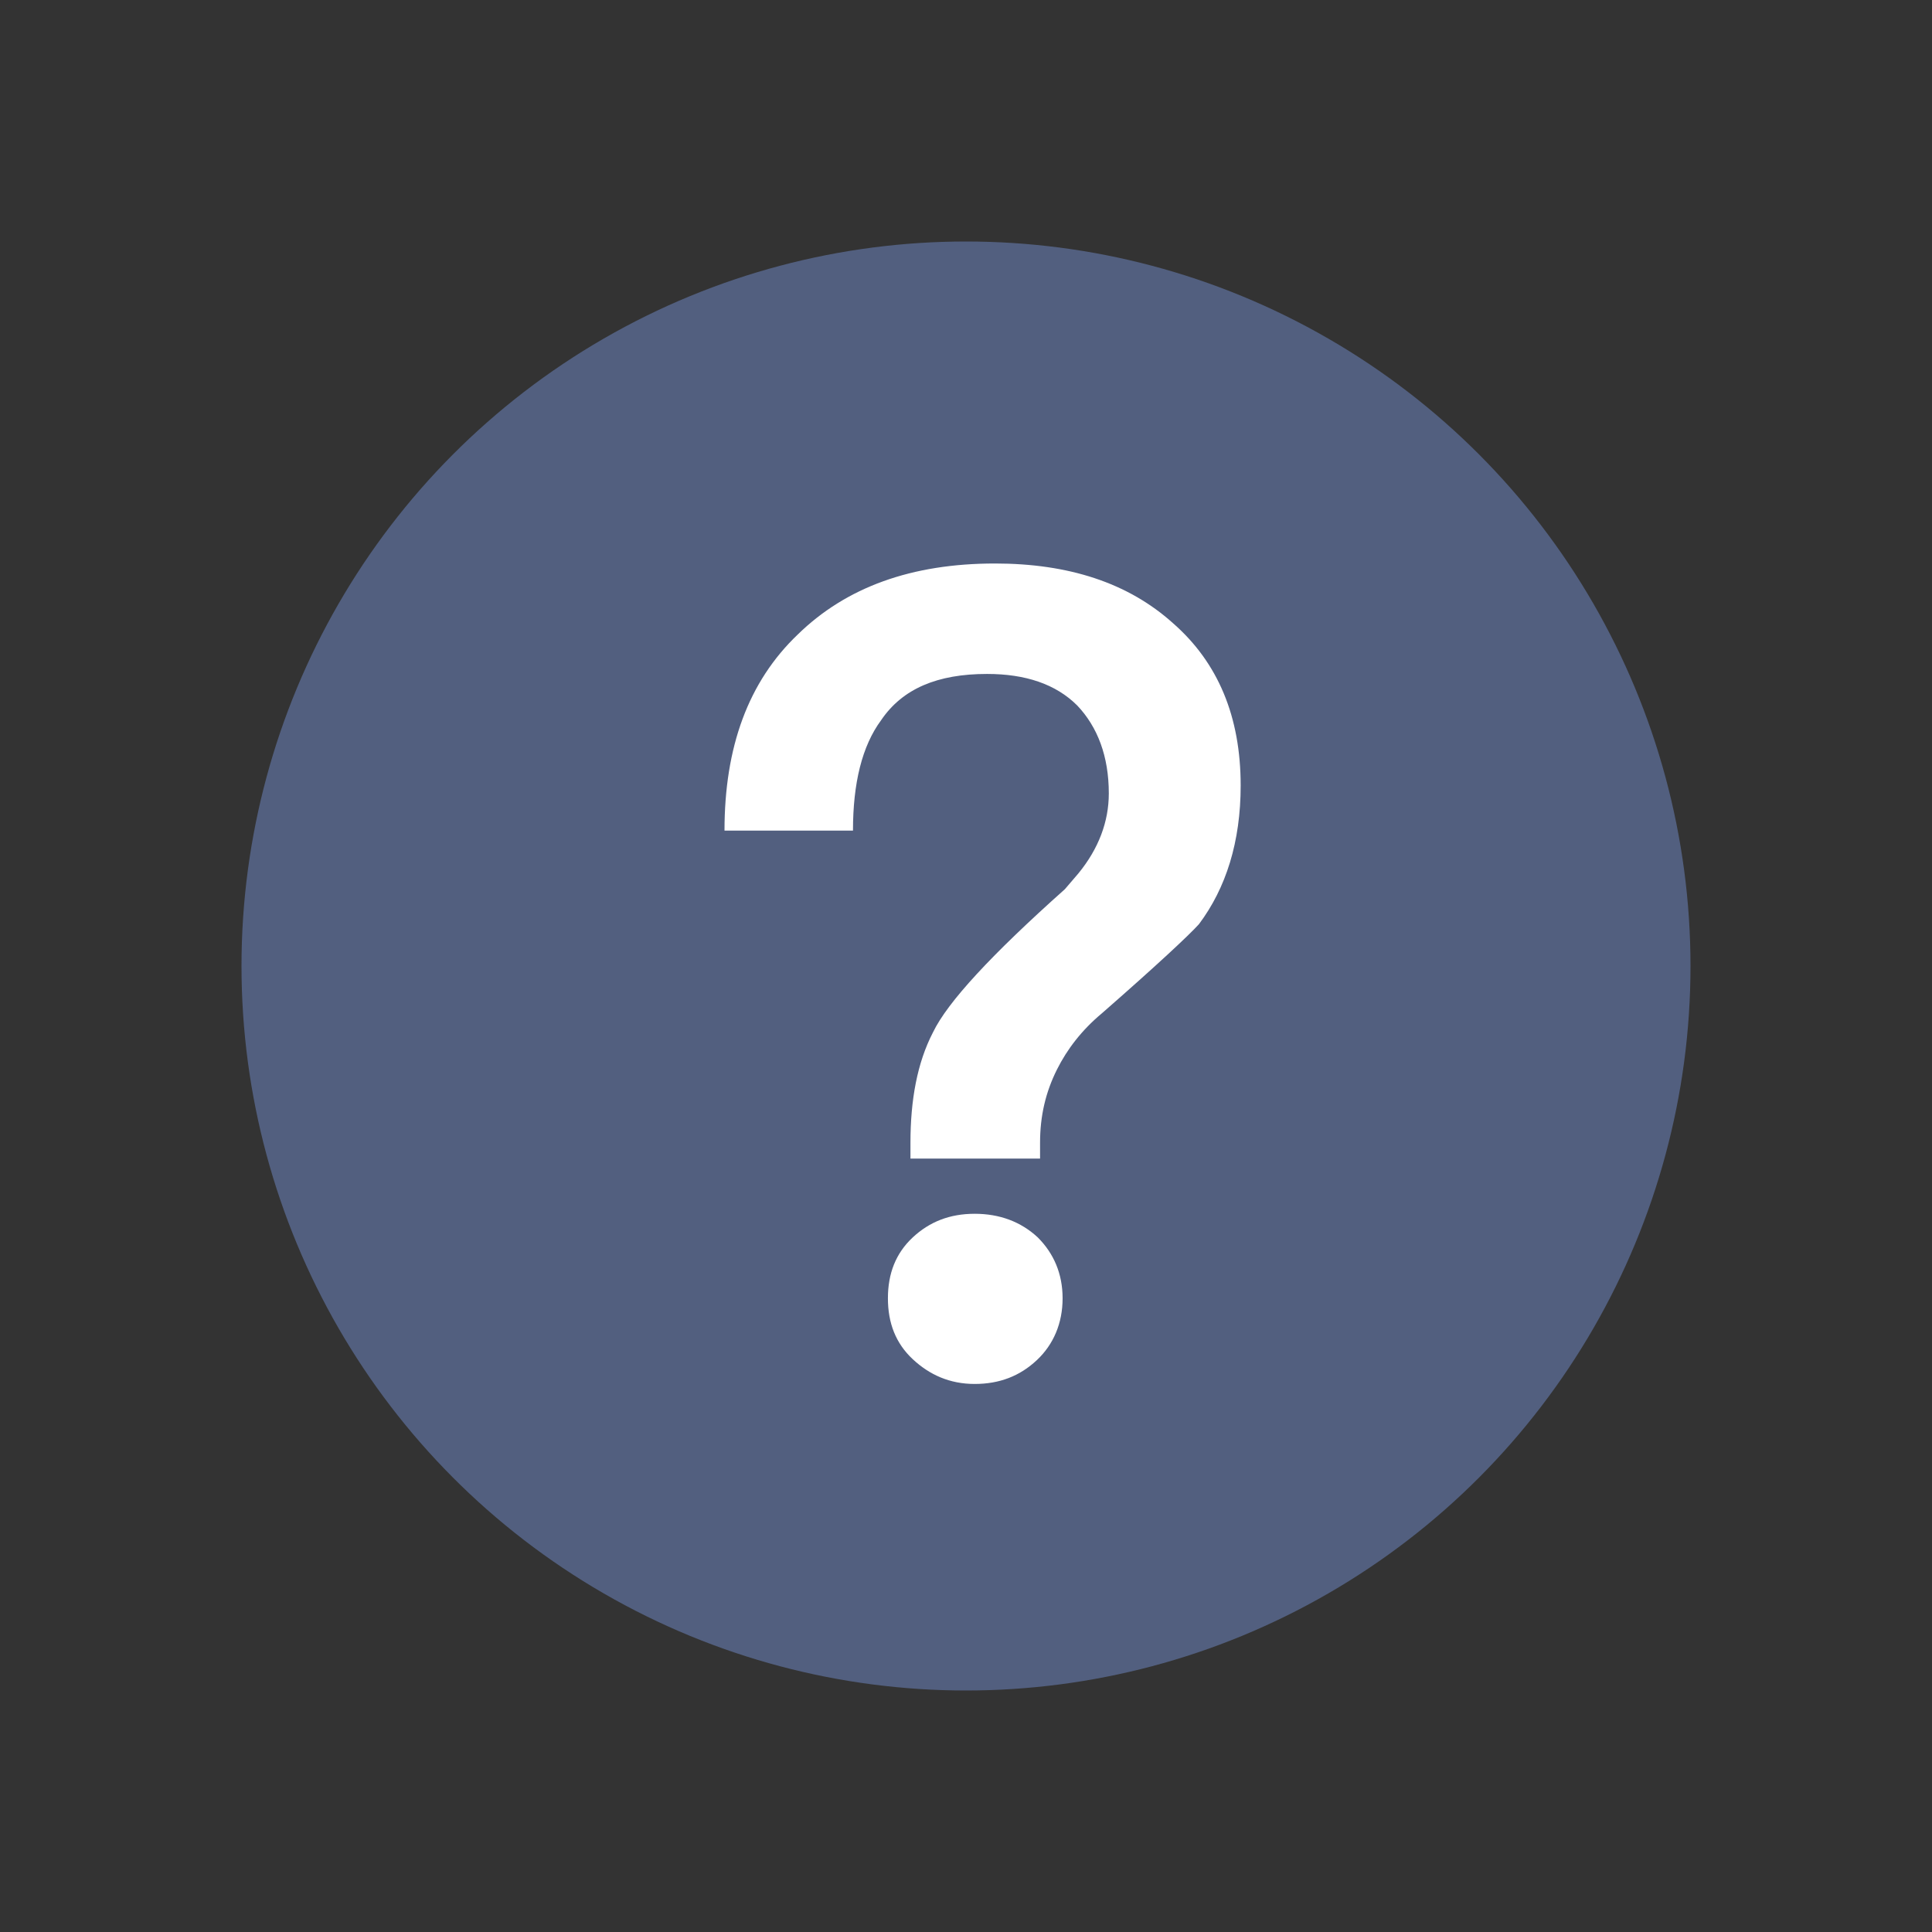
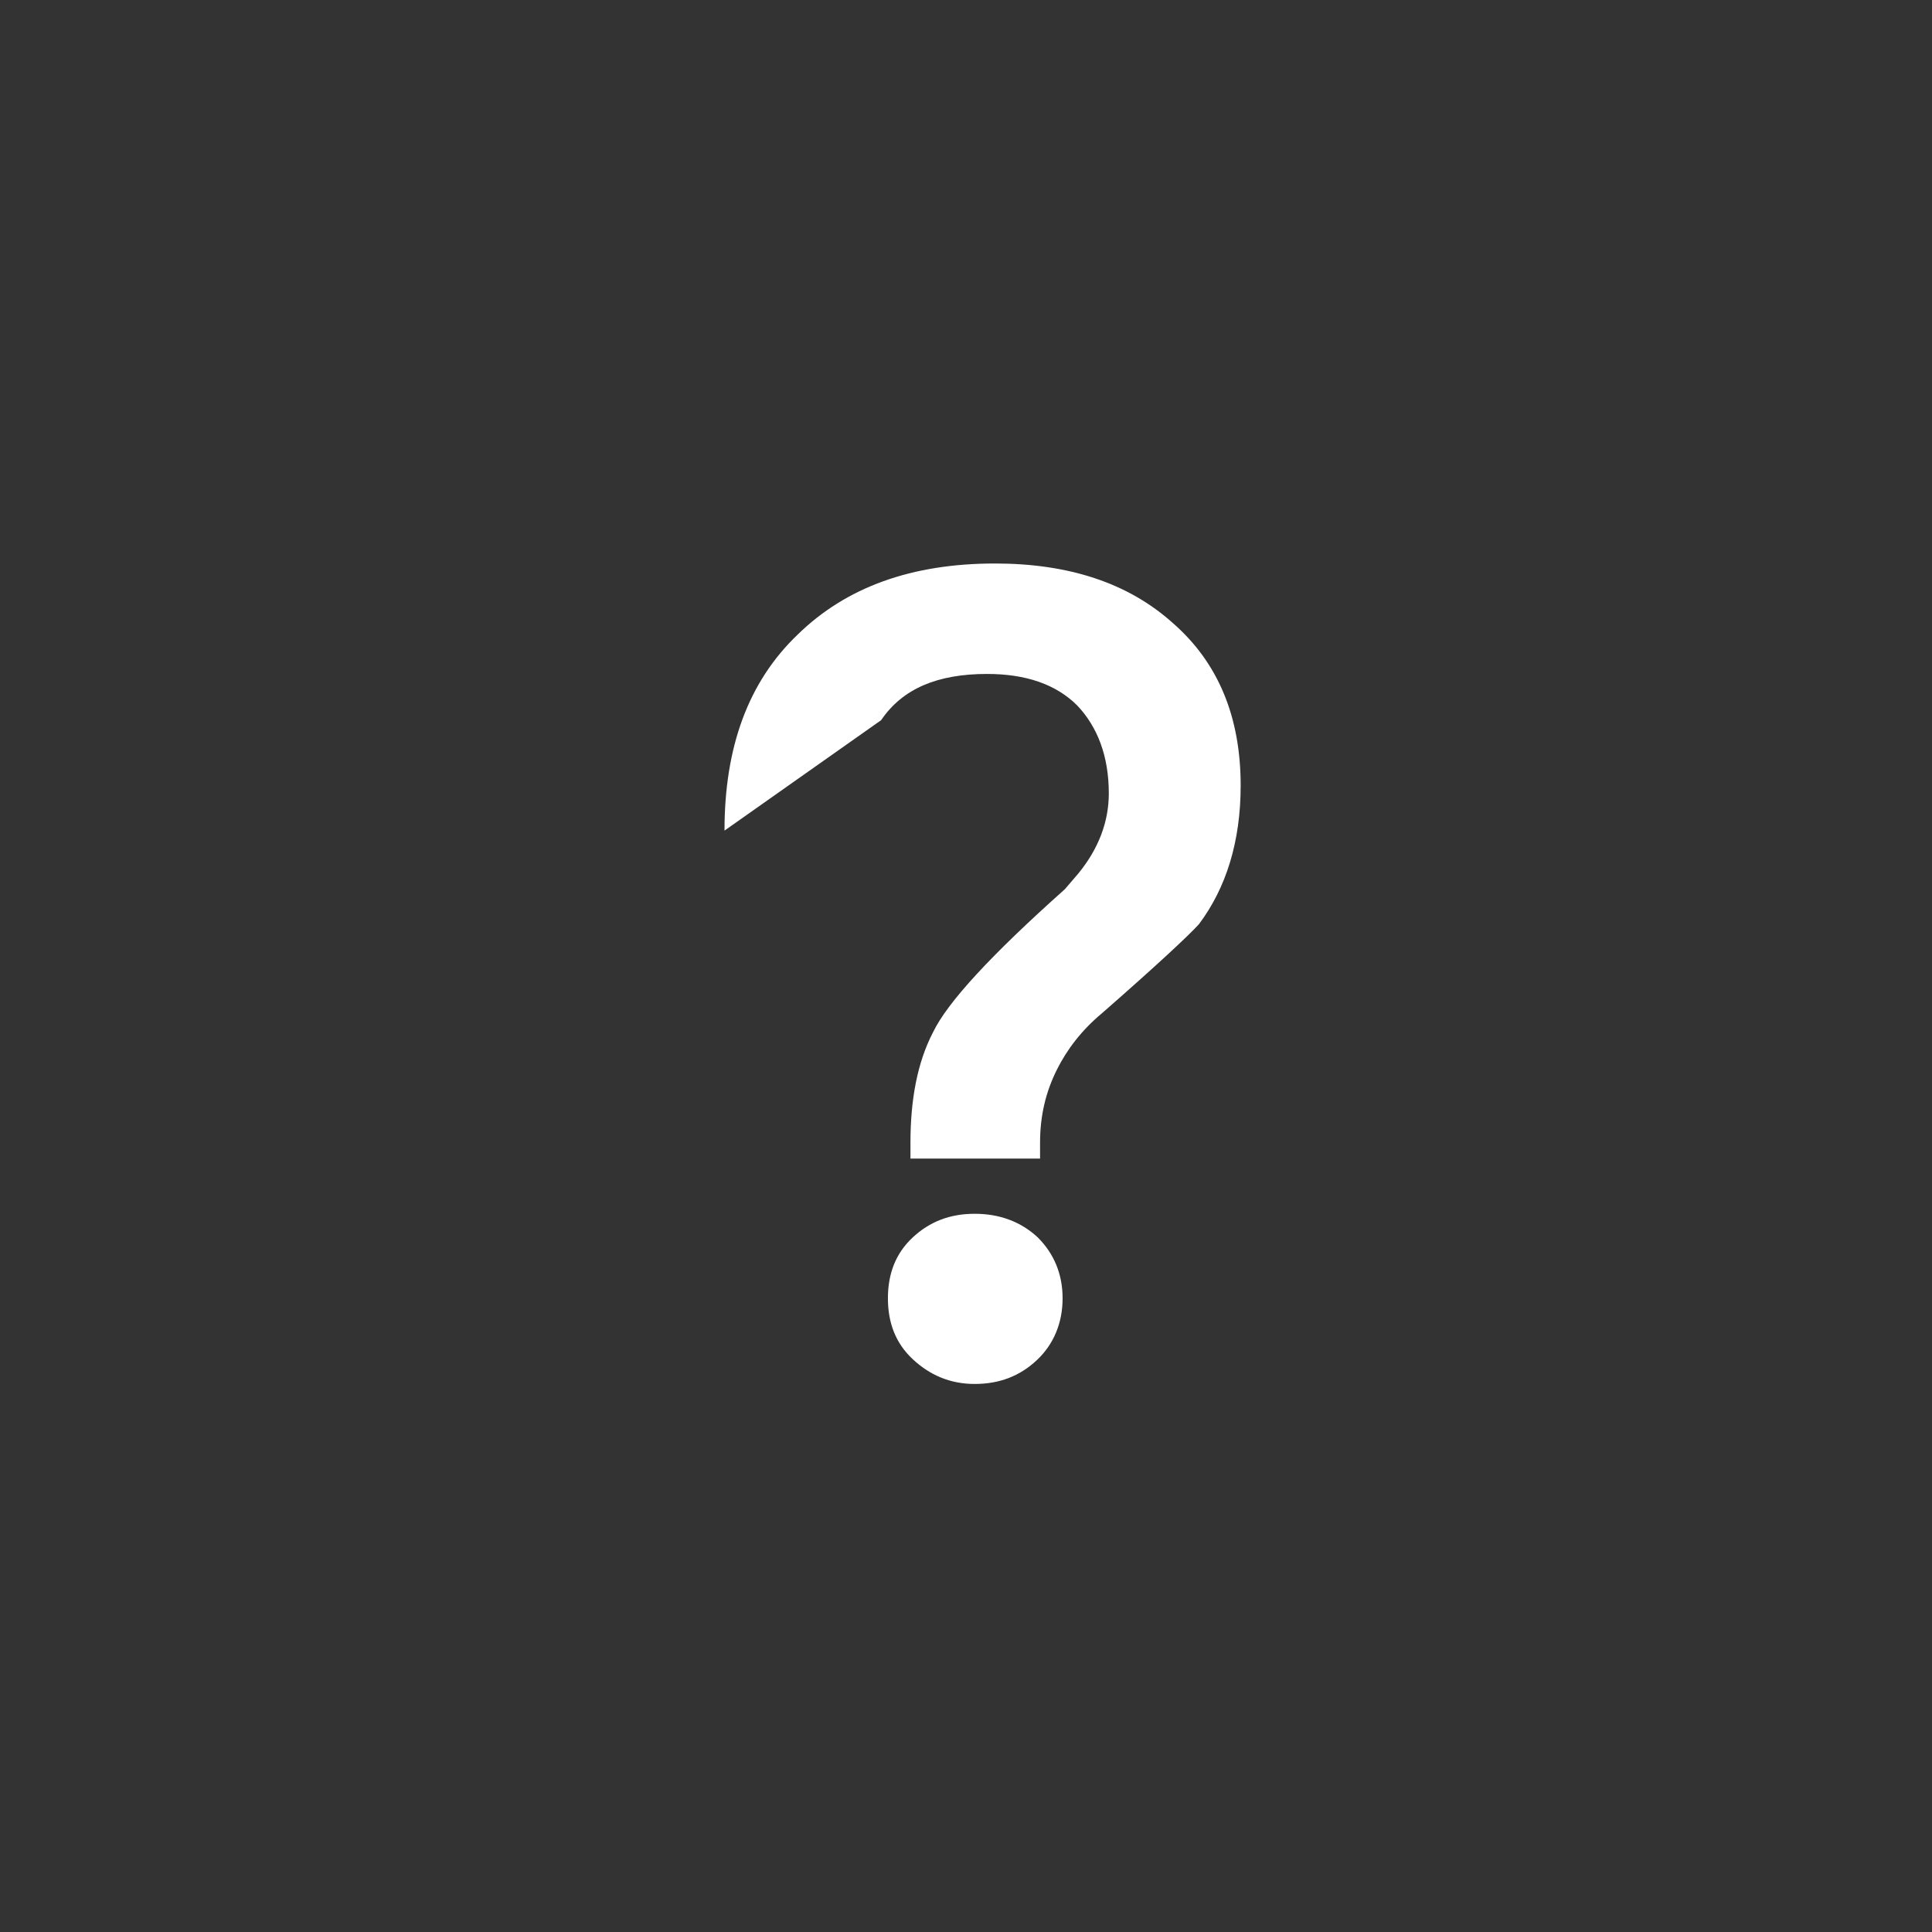
<svg xmlns="http://www.w3.org/2000/svg" width="24px" height="24px" viewBox="0 0 24 24" version="1.1">
  <rect x="0" y="0" width="24" height="24" fill="#333333" stroke="none" />
  <title>web/gray/icon24/question</title>
  <desc>Created with Sketch.</desc>
  <g id="web/gray/icon24/question" stroke="none" stroke-width="1" fill="none" fill-rule="evenodd">
    <g id="Group-25" transform="translate(3, 3)">
-       <circle id="Oval" fill="#525F7F" cx="9" cy="9" r="9" />
-       <path d="M9.36,4 C10.27,4 11.012,4.238 11.572,4.742 C12.132,5.232 12.412,5.904 12.412,6.758 C12.412,7.458 12.23,8.032 11.894,8.48 C11.768,8.62 11.362,8.998 10.69,9.586 C10.438,9.796 10.256,10.034 10.13,10.286 C9.99,10.566 9.92,10.86 9.92,11.196 L9.92,11.392 L8.31,11.392 L8.31,11.196 C8.31,10.664 8.394,10.202 8.59,9.824 C8.772,9.446 9.318,8.858 10.228,8.046 L10.396,7.85 C10.648,7.542 10.774,7.206 10.774,6.856 C10.774,6.394 10.634,6.03 10.382,5.764 C10.116,5.498 9.738,5.372 9.262,5.372 C8.646,5.372 8.212,5.554 7.946,5.946 C7.708,6.268 7.596,6.73 7.596,7.318 L6,7.318 C6,6.282 6.294,5.47 6.91,4.882 C7.512,4.294 8.324,4 9.36,4 Z M9.108,12.078 C9.416,12.078 9.682,12.176 9.892,12.372 C10.088,12.568 10.2,12.82 10.2,13.128 C10.2,13.436 10.088,13.702 9.878,13.898 C9.668,14.094 9.416,14.192 9.108,14.192 C8.8,14.192 8.548,14.08 8.338,13.884 C8.128,13.688 8.03,13.436 8.03,13.128 C8.03,12.82 8.128,12.568 8.338,12.372 C8.548,12.176 8.8,12.078 9.108,12.078 Z" id="？" fill="#FFFFFF" fill-rule="nonzero" />
+       <path d="M9.36,4 C10.27,4 11.012,4.238 11.572,4.742 C12.132,5.232 12.412,5.904 12.412,6.758 C12.412,7.458 12.23,8.032 11.894,8.48 C11.768,8.62 11.362,8.998 10.69,9.586 C10.438,9.796 10.256,10.034 10.13,10.286 C9.99,10.566 9.92,10.86 9.92,11.196 L9.92,11.392 L8.31,11.392 L8.31,11.196 C8.31,10.664 8.394,10.202 8.59,9.824 C8.772,9.446 9.318,8.858 10.228,8.046 L10.396,7.85 C10.648,7.542 10.774,7.206 10.774,6.856 C10.774,6.394 10.634,6.03 10.382,5.764 C10.116,5.498 9.738,5.372 9.262,5.372 C8.646,5.372 8.212,5.554 7.946,5.946 L6,7.318 C6,6.282 6.294,5.47 6.91,4.882 C7.512,4.294 8.324,4 9.36,4 Z M9.108,12.078 C9.416,12.078 9.682,12.176 9.892,12.372 C10.088,12.568 10.2,12.82 10.2,13.128 C10.2,13.436 10.088,13.702 9.878,13.898 C9.668,14.094 9.416,14.192 9.108,14.192 C8.8,14.192 8.548,14.08 8.338,13.884 C8.128,13.688 8.03,13.436 8.03,13.128 C8.03,12.82 8.128,12.568 8.338,12.372 C8.548,12.176 8.8,12.078 9.108,12.078 Z" id="？" fill="#FFFFFF" fill-rule="nonzero" />
    </g>
  </g>
</svg>